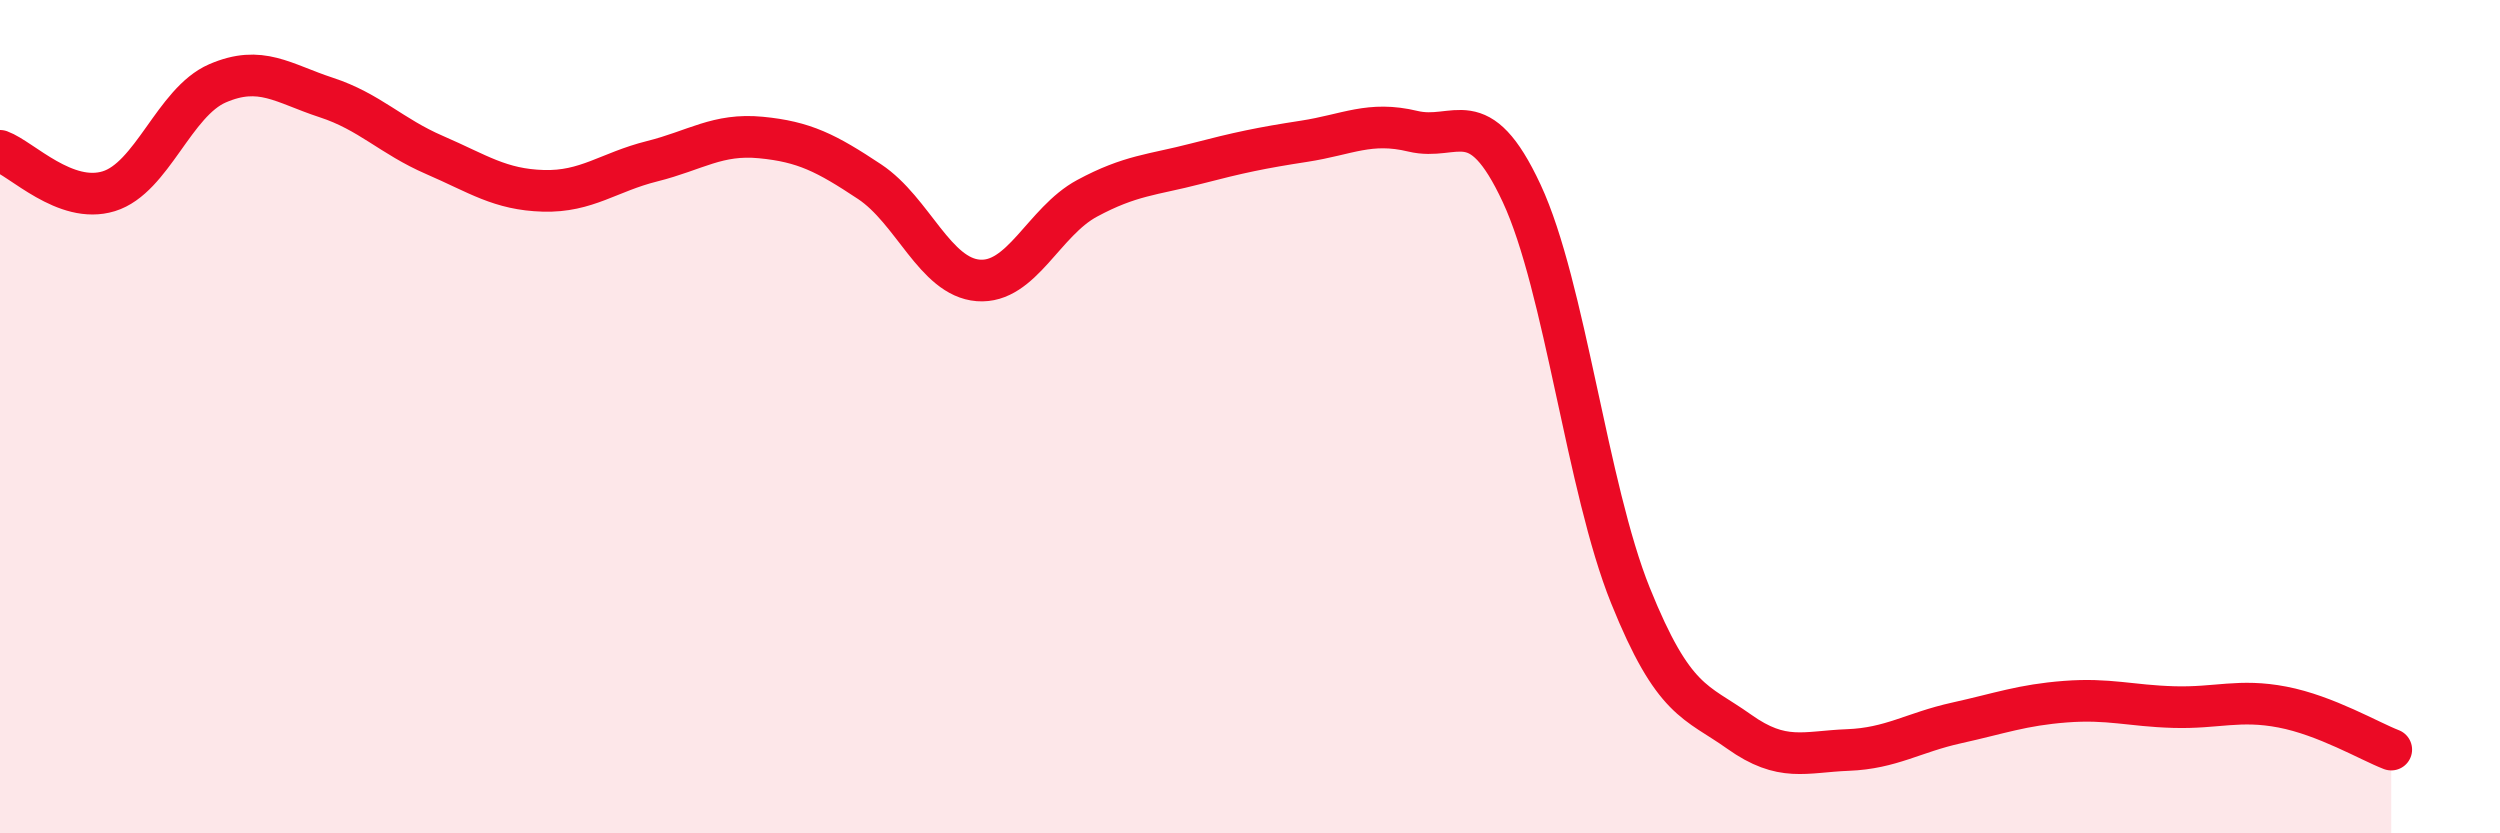
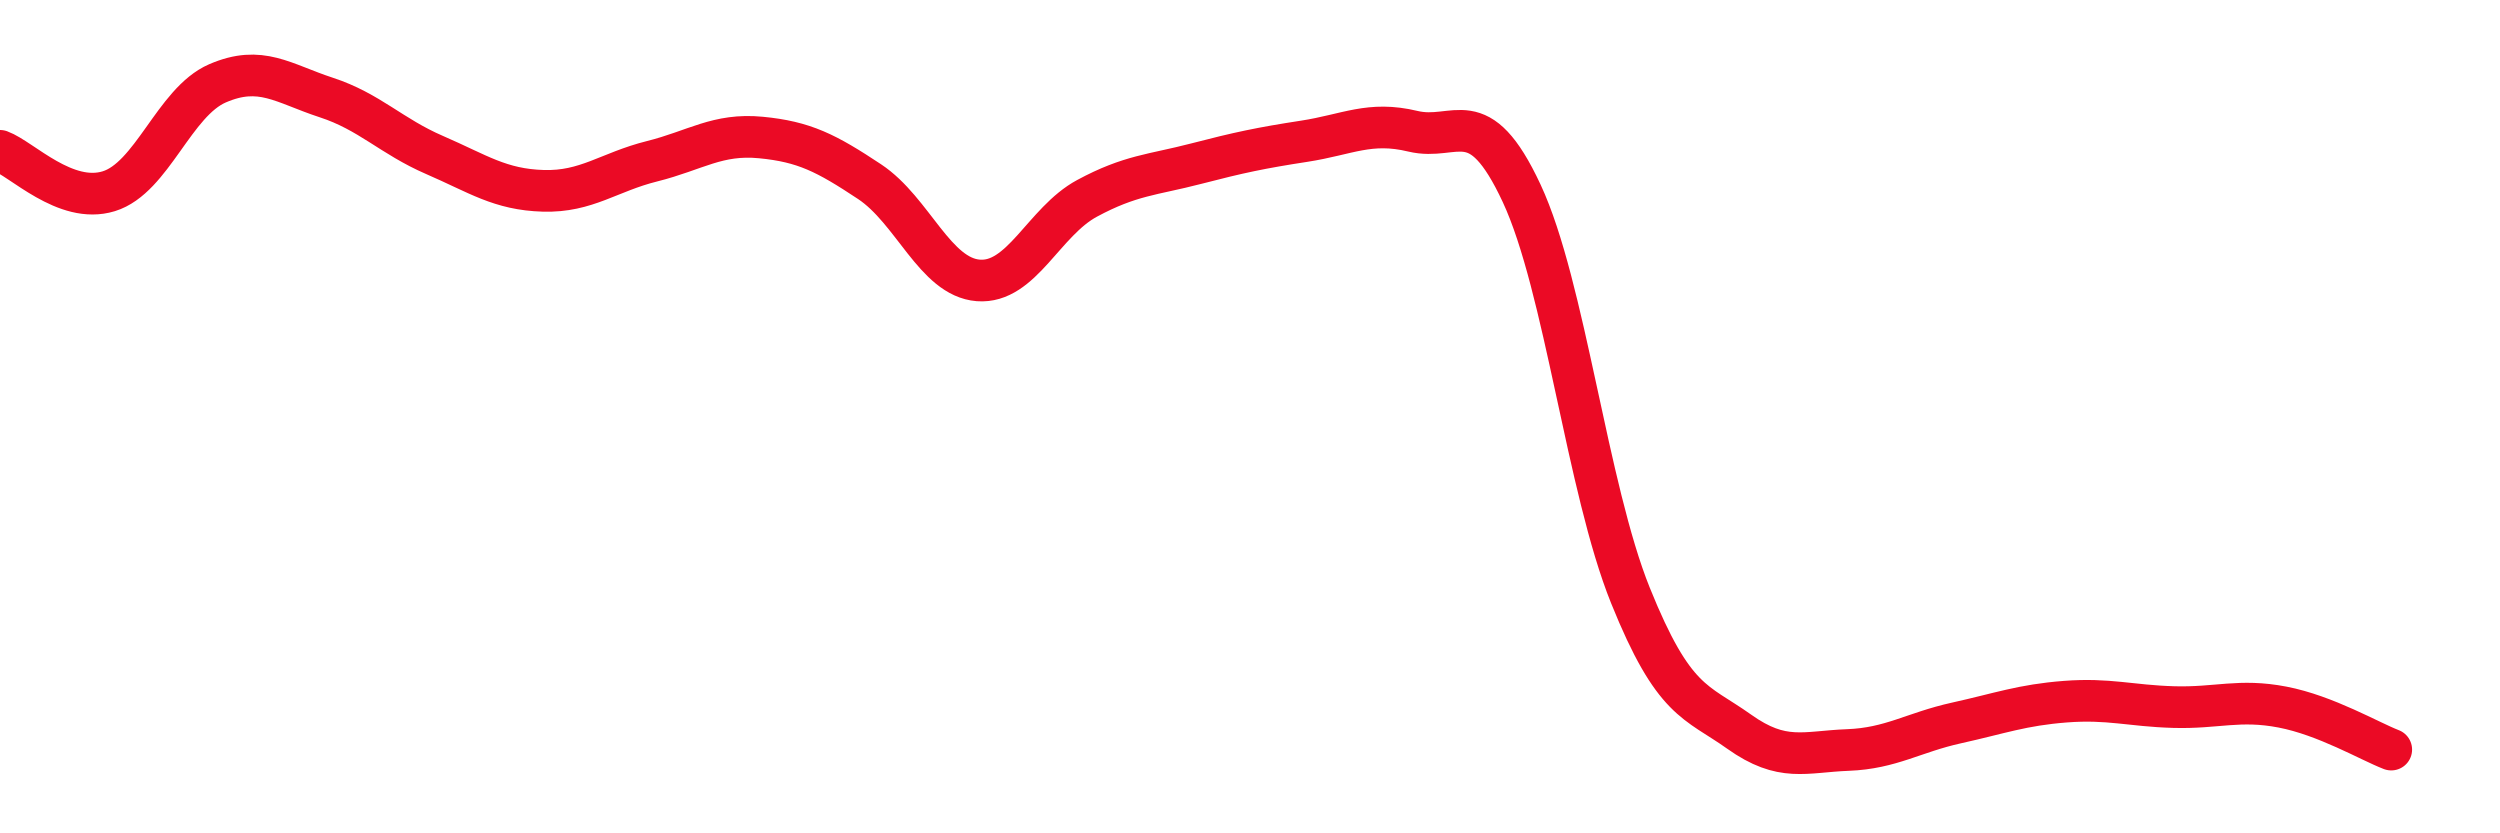
<svg xmlns="http://www.w3.org/2000/svg" width="60" height="20" viewBox="0 0 60 20">
-   <path d="M 0,3.62 C 0.52,3.81 1.57,4.91 2.61,4.59 C 3.65,4.27 4.18,2.45 5.22,2 C 6.26,1.55 6.79,2 7.83,2.34 C 8.87,2.68 9.39,3.27 10.43,3.72 C 11.47,4.17 12,4.55 13.04,4.58 C 14.08,4.61 14.61,4.13 15.65,3.87 C 16.69,3.61 17.22,3.2 18.26,3.3 C 19.3,3.4 19.83,3.67 20.87,4.36 C 21.91,5.05 22.44,6.65 23.48,6.73 C 24.52,6.81 25.05,5.32 26.09,4.76 C 27.13,4.2 27.66,4.2 28.7,3.93 C 29.74,3.66 30.26,3.55 31.3,3.39 C 32.34,3.23 32.87,2.9 33.91,3.15 C 34.95,3.4 35.48,2.41 36.52,4.64 C 37.56,6.87 38.09,11.71 39.13,14.29 C 40.17,16.87 40.7,16.82 41.74,17.56 C 42.78,18.3 43.31,18.04 44.35,18 C 45.39,17.96 45.92,17.58 46.96,17.35 C 48,17.12 48.53,16.92 49.57,16.84 C 50.61,16.76 51.13,16.94 52.17,16.97 C 53.21,17 53.74,16.77 54.78,16.97 C 55.82,17.17 56.87,17.79 57.39,17.99L57.39 20L0 20Z" fill="#EB0A25" opacity="0.1" stroke-linecap="round" stroke-linejoin="round" />
  <path d="M 0,3.62 C 0.52,3.81 1.57,4.91 2.61,4.59 C 3.65,4.27 4.18,2.45 5.22,2 C 6.26,1.55 6.79,2 7.83,2.34 C 8.87,2.68 9.39,3.27 10.43,3.72 C 11.47,4.17 12,4.55 13.04,4.58 C 14.08,4.61 14.61,4.13 15.65,3.87 C 16.69,3.61 17.22,3.2 18.26,3.3 C 19.3,3.4 19.83,3.67 20.87,4.36 C 21.91,5.05 22.44,6.65 23.48,6.73 C 24.52,6.81 25.05,5.32 26.09,4.76 C 27.13,4.2 27.66,4.2 28.7,3.93 C 29.74,3.66 30.26,3.55 31.3,3.39 C 32.34,3.23 32.87,2.9 33.91,3.15 C 34.95,3.4 35.48,2.41 36.52,4.64 C 37.56,6.87 38.09,11.71 39.13,14.29 C 40.17,16.87 40.7,16.82 41.74,17.56 C 42.78,18.3 43.31,18.04 44.35,18 C 45.39,17.96 45.92,17.58 46.96,17.35 C 48,17.12 48.53,16.92 49.57,16.84 C 50.61,16.76 51.13,16.94 52.17,16.97 C 53.21,17 53.74,16.77 54.78,16.97 C 55.82,17.17 56.87,17.79 57.39,17.99" stroke="#EB0A25" stroke-width="1" fill="none" stroke-linecap="round" stroke-linejoin="round" />
</svg>